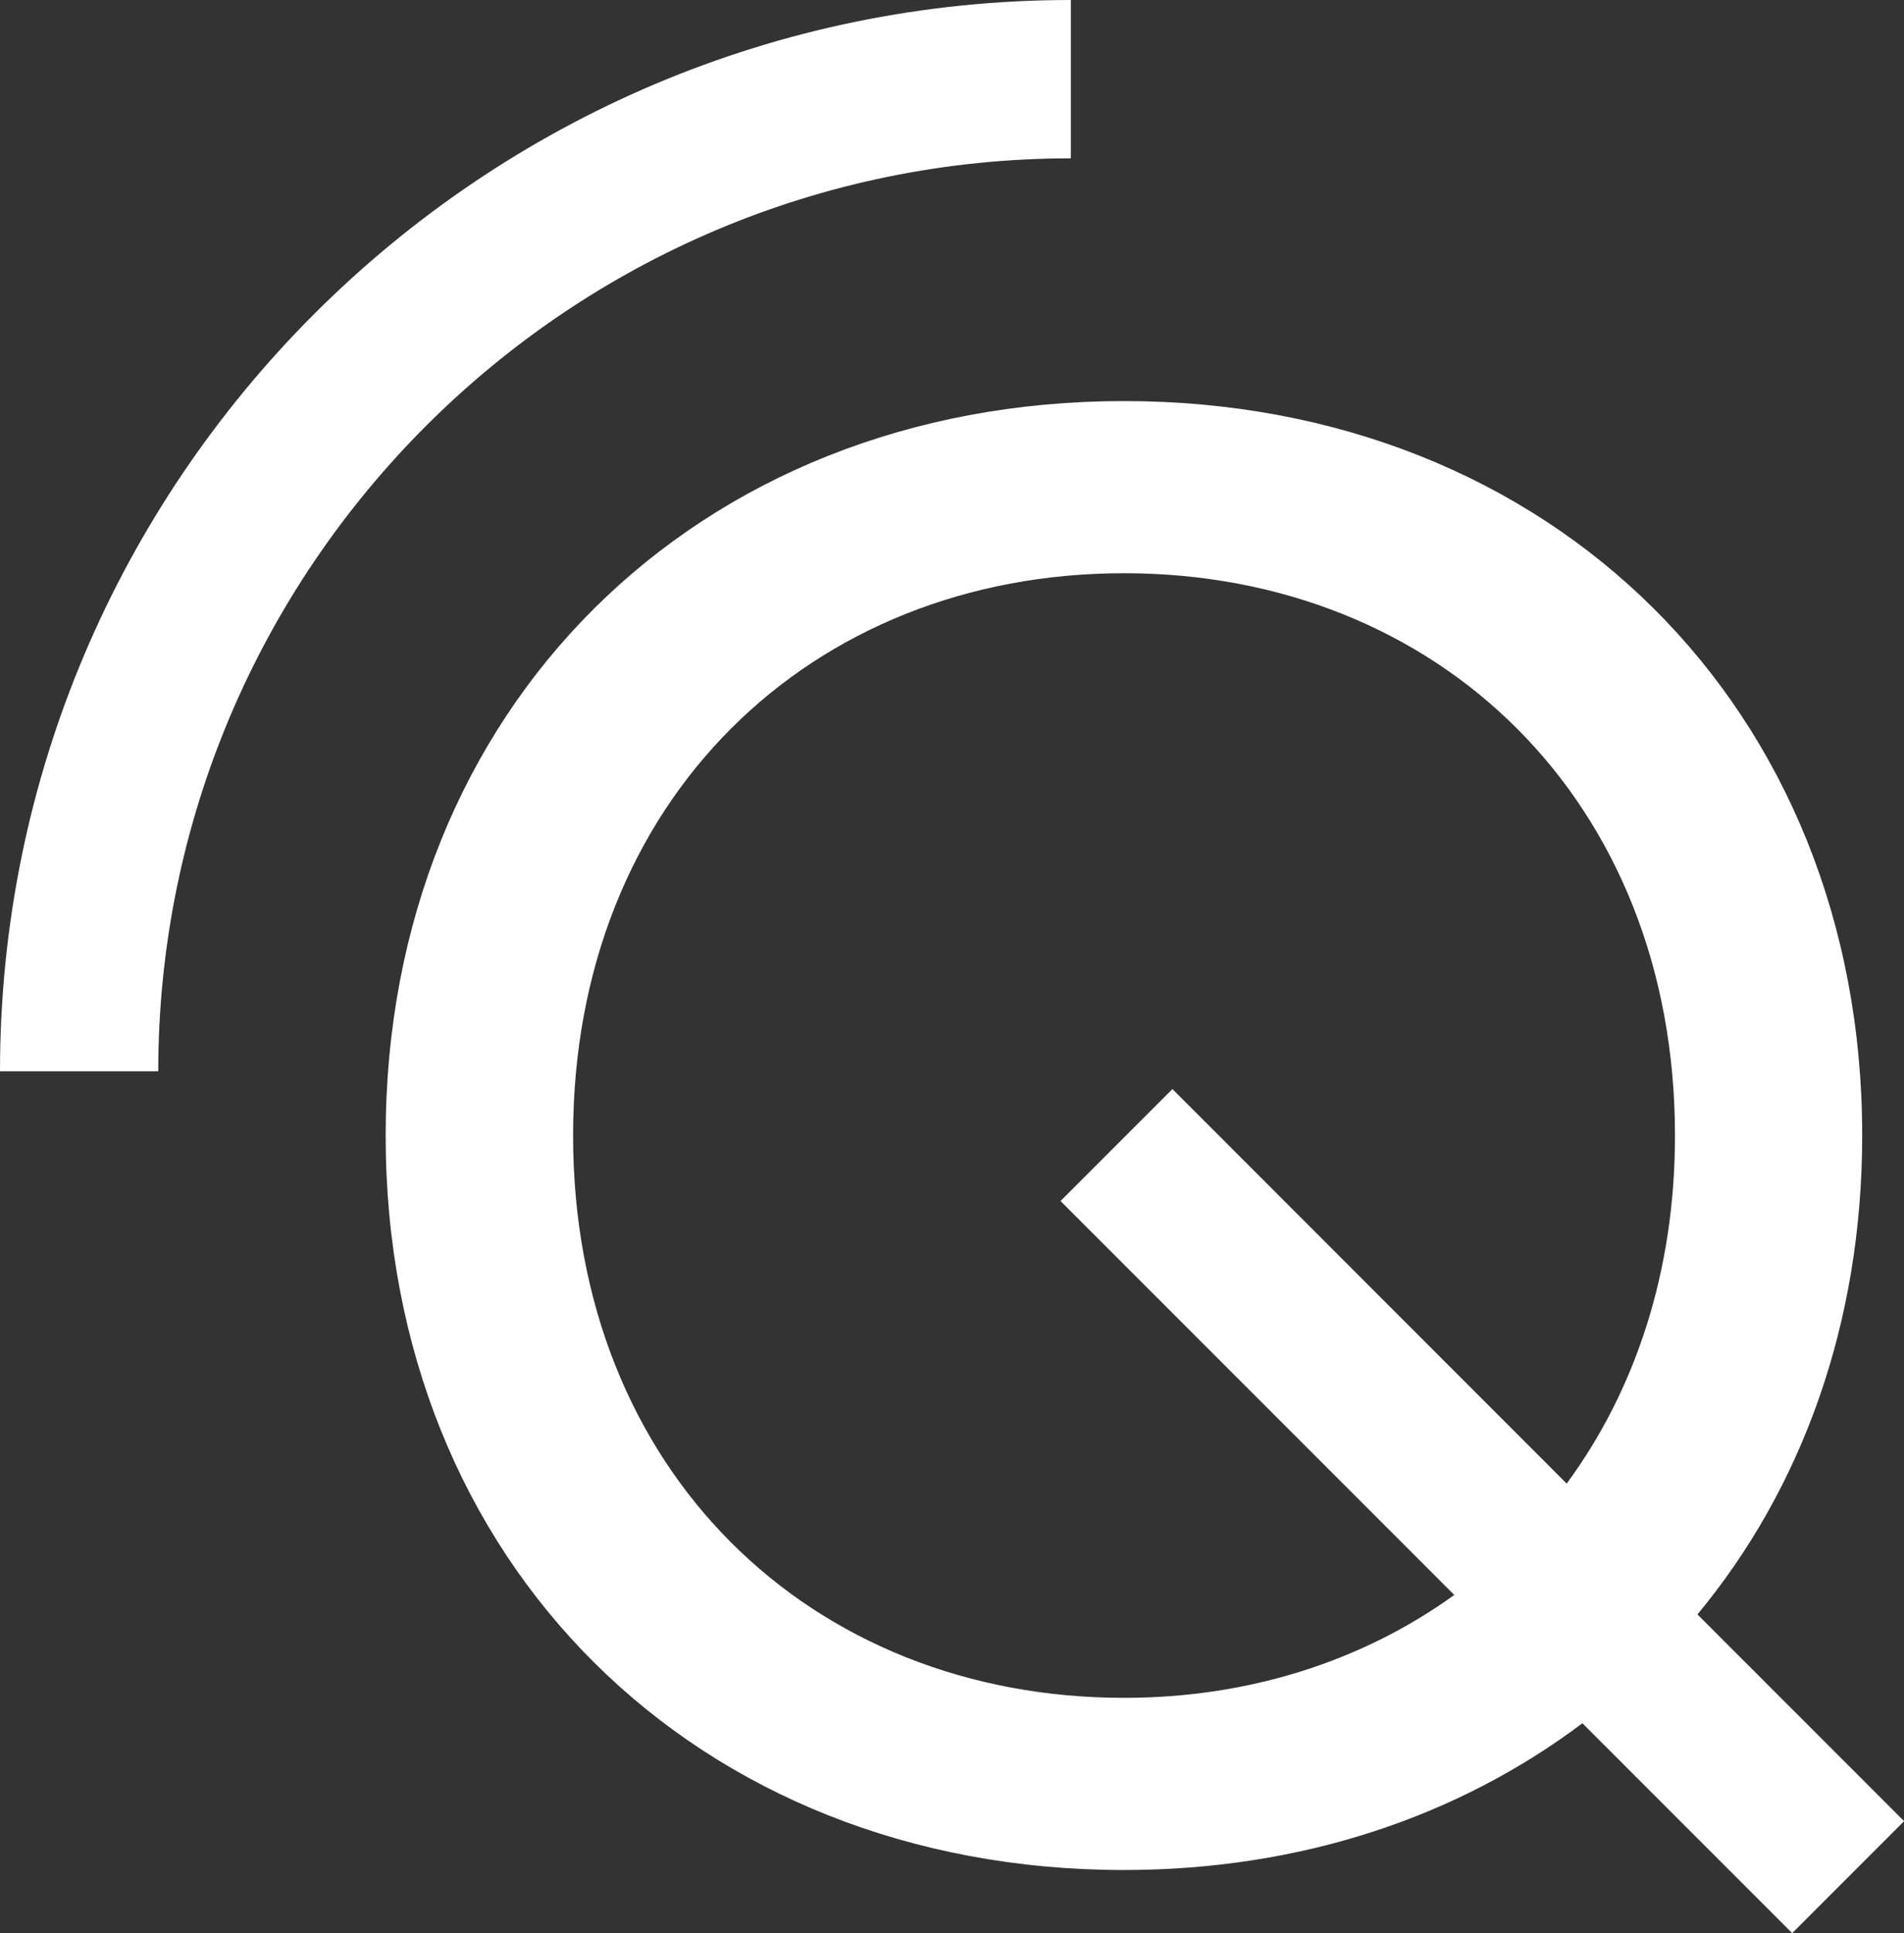
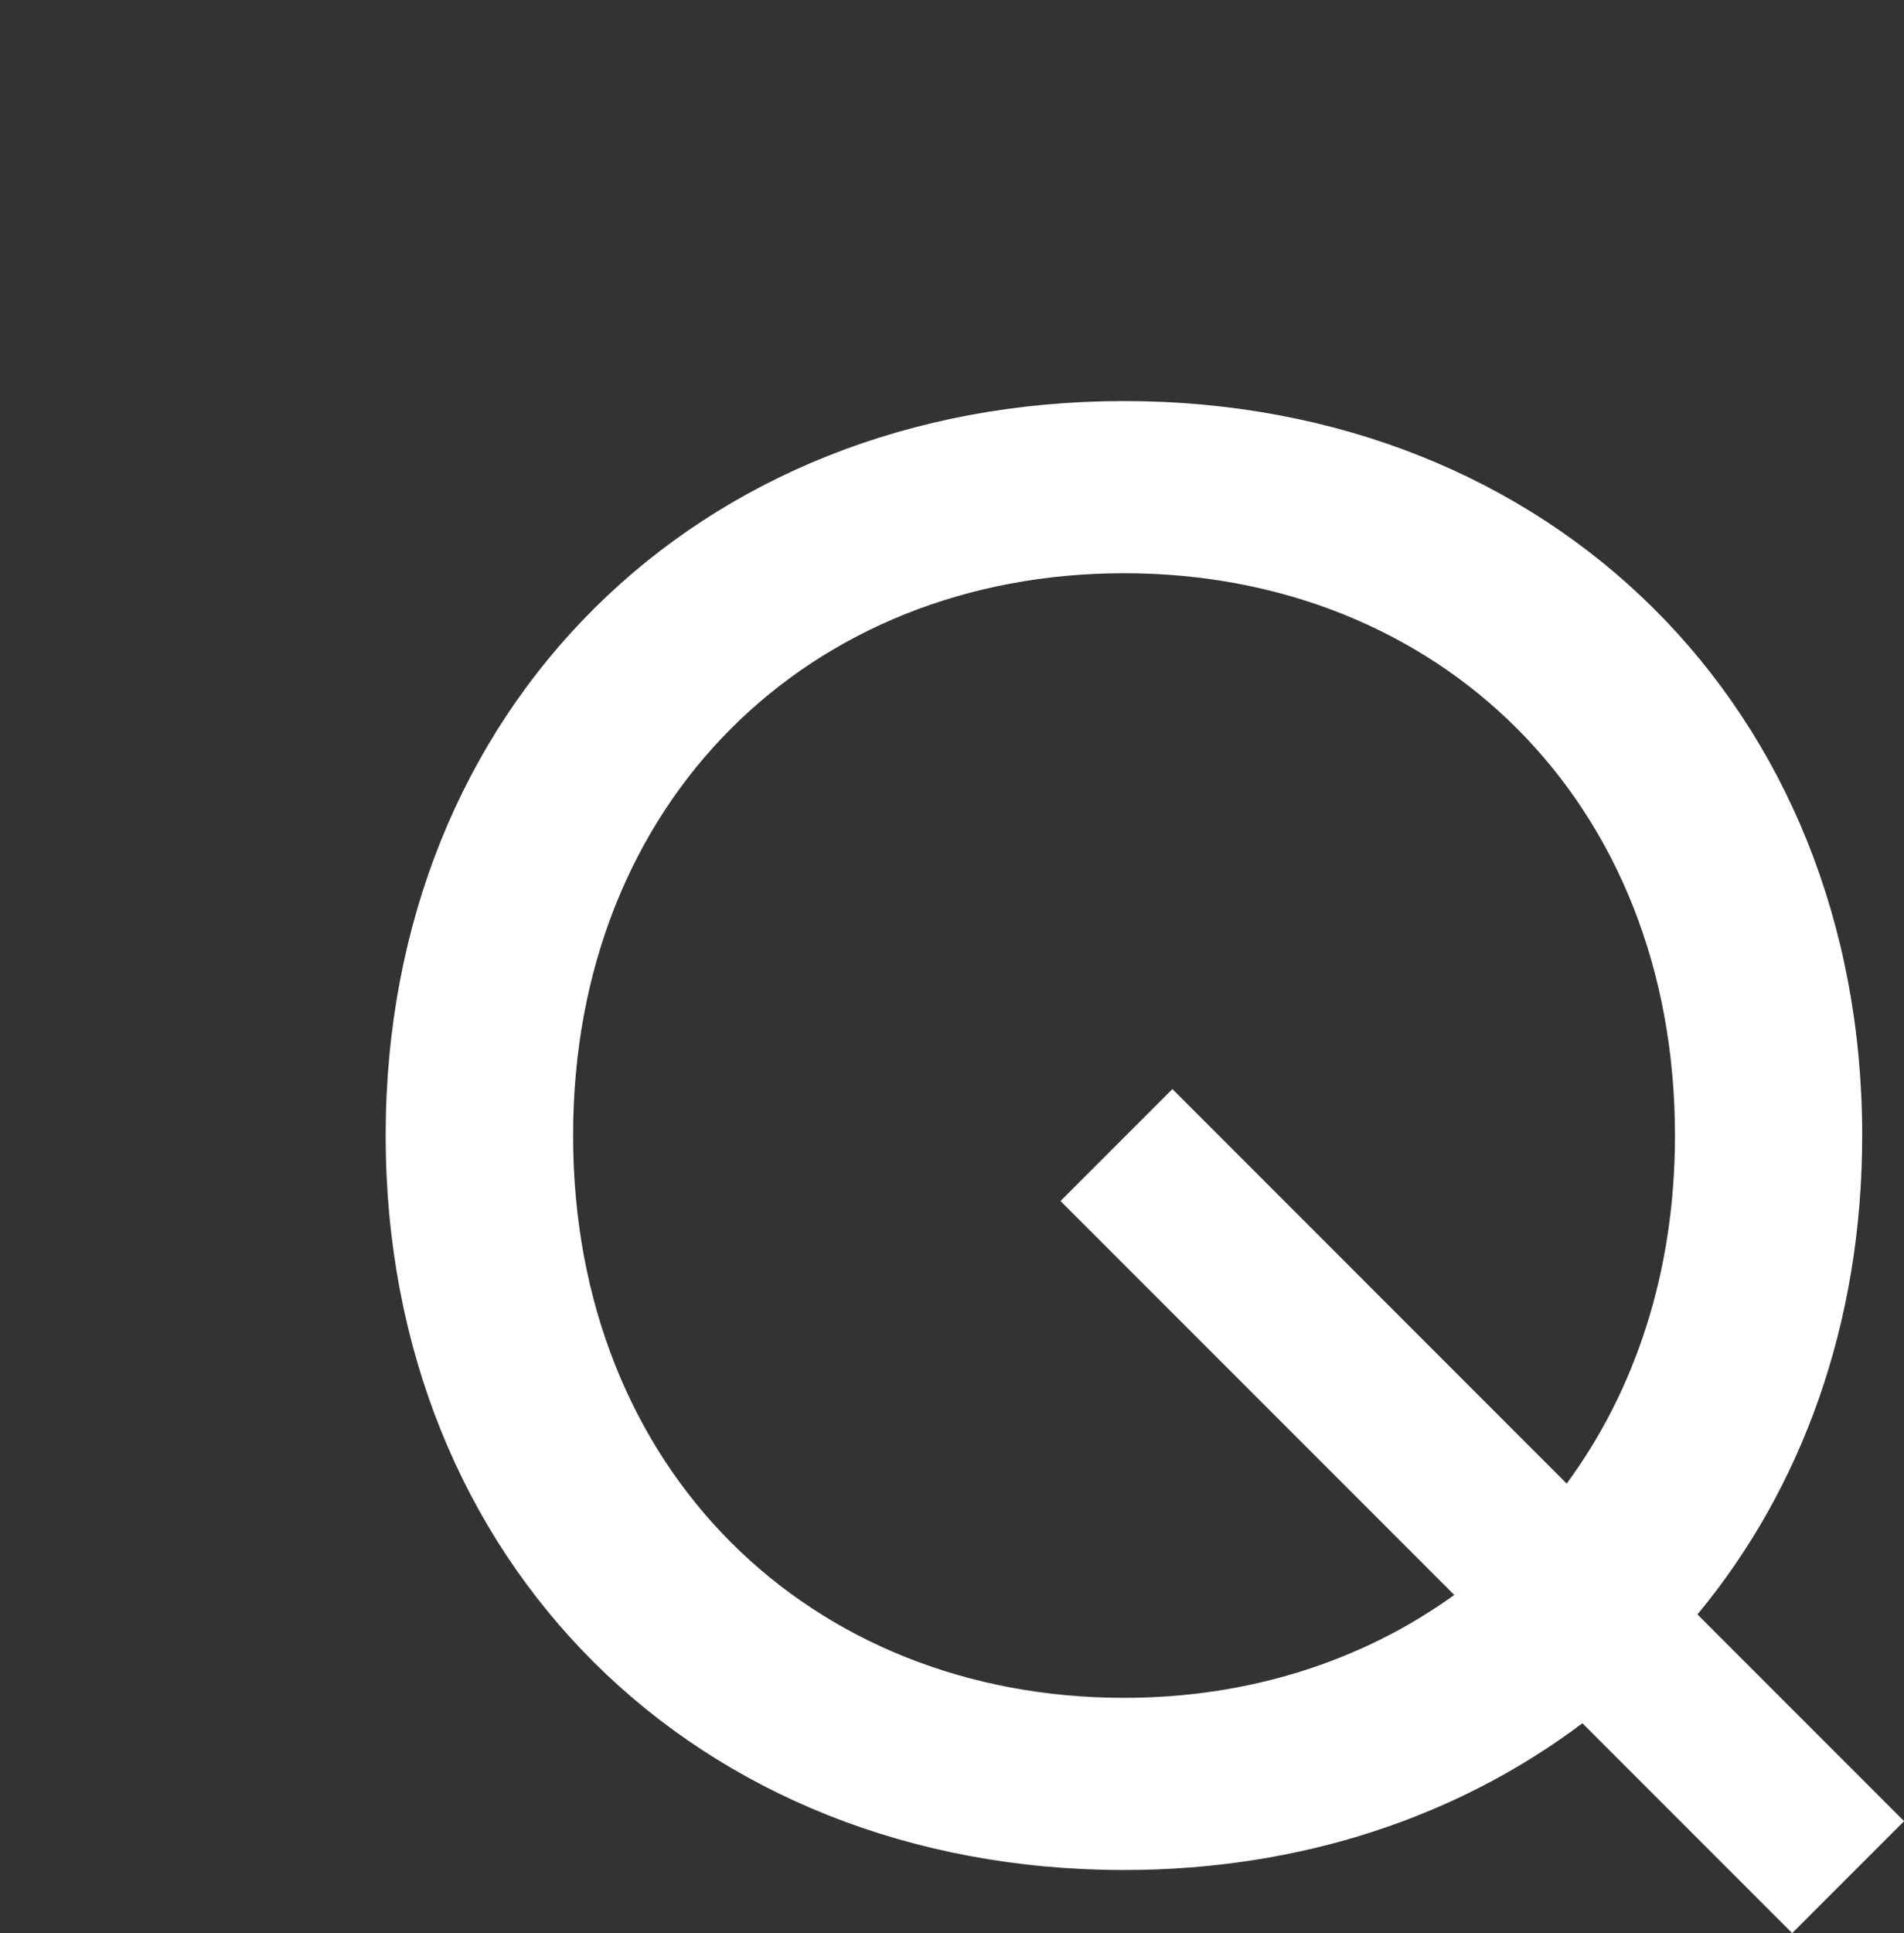
<svg xmlns="http://www.w3.org/2000/svg" id="Layer_2" data-name="Layer 2" viewBox="0 0 176.25 178.87">
  <rect x="0" y="0" width="176.25" height="178.87" fill="#333333" stroke="none" />
  <defs>
    <style>
      .cls-1 {
        fill: #fff;
      }
    </style>
  </defs>
  <g id="Ebene_1" data-name="Ebene 1">
    <g>
      <path class="cls-1" d="M172.38,105.07c0-39.49-28.75-67.96-68.34-67.96S35.7,65.58,35.7,105.07s28.75,67.96,68.34,67.96c16.47,0,31.01-4.98,42.44-13.58l19.42,19.42,10.36-10.36-19.13-19.13c9.65-11.63,15.25-26.89,15.25-44.31Zm-27.36,32.2l-36.49-36.5-10.36,10.36,36.45,36.45c-8.42,6.07-18.91,9.52-30.57,9.52-29.03,0-51-21.02-51-52.03s21.96-52.03,51-52.03,51,21.02,51,52.03c0,12.67-3.71,23.62-10.02,32.2Z" />
-       <path class="cls-1" d="M99.13,14.65V0C44.47,0,0,44.47,0,99.13H14.65C14.65,52.55,52.55,14.65,99.13,14.65Z" />
    </g>
  </g>
</svg>